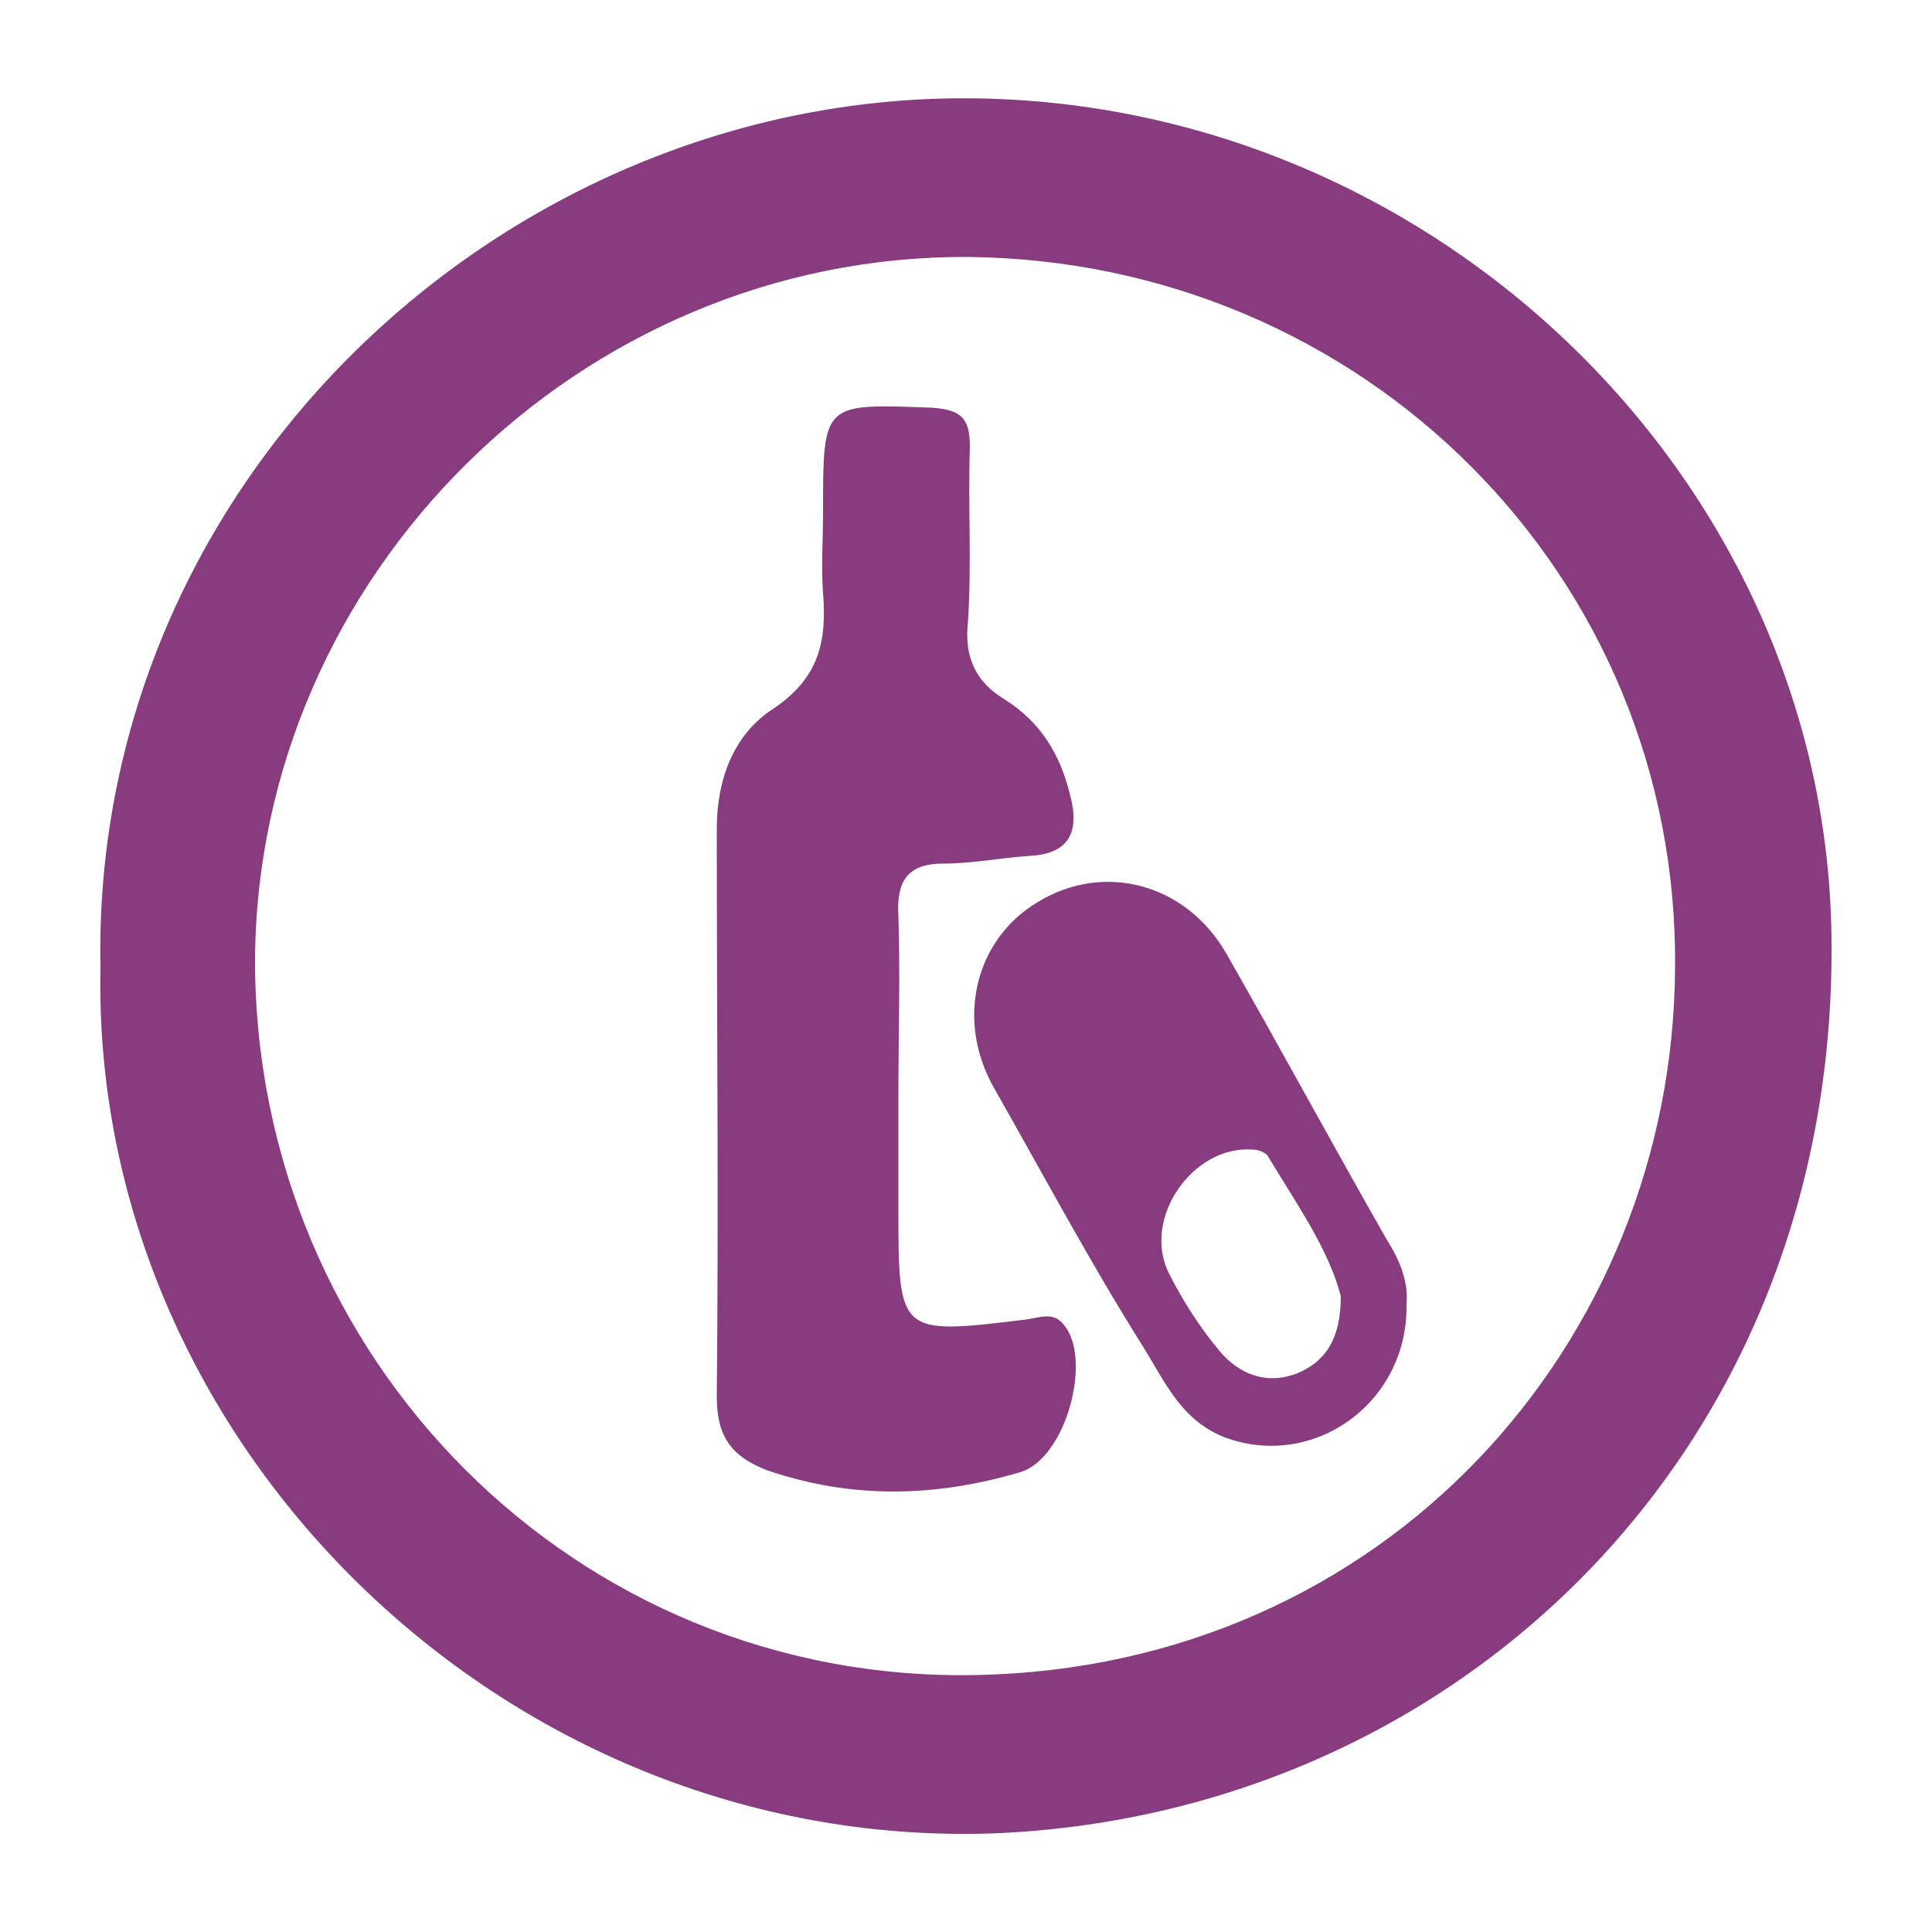
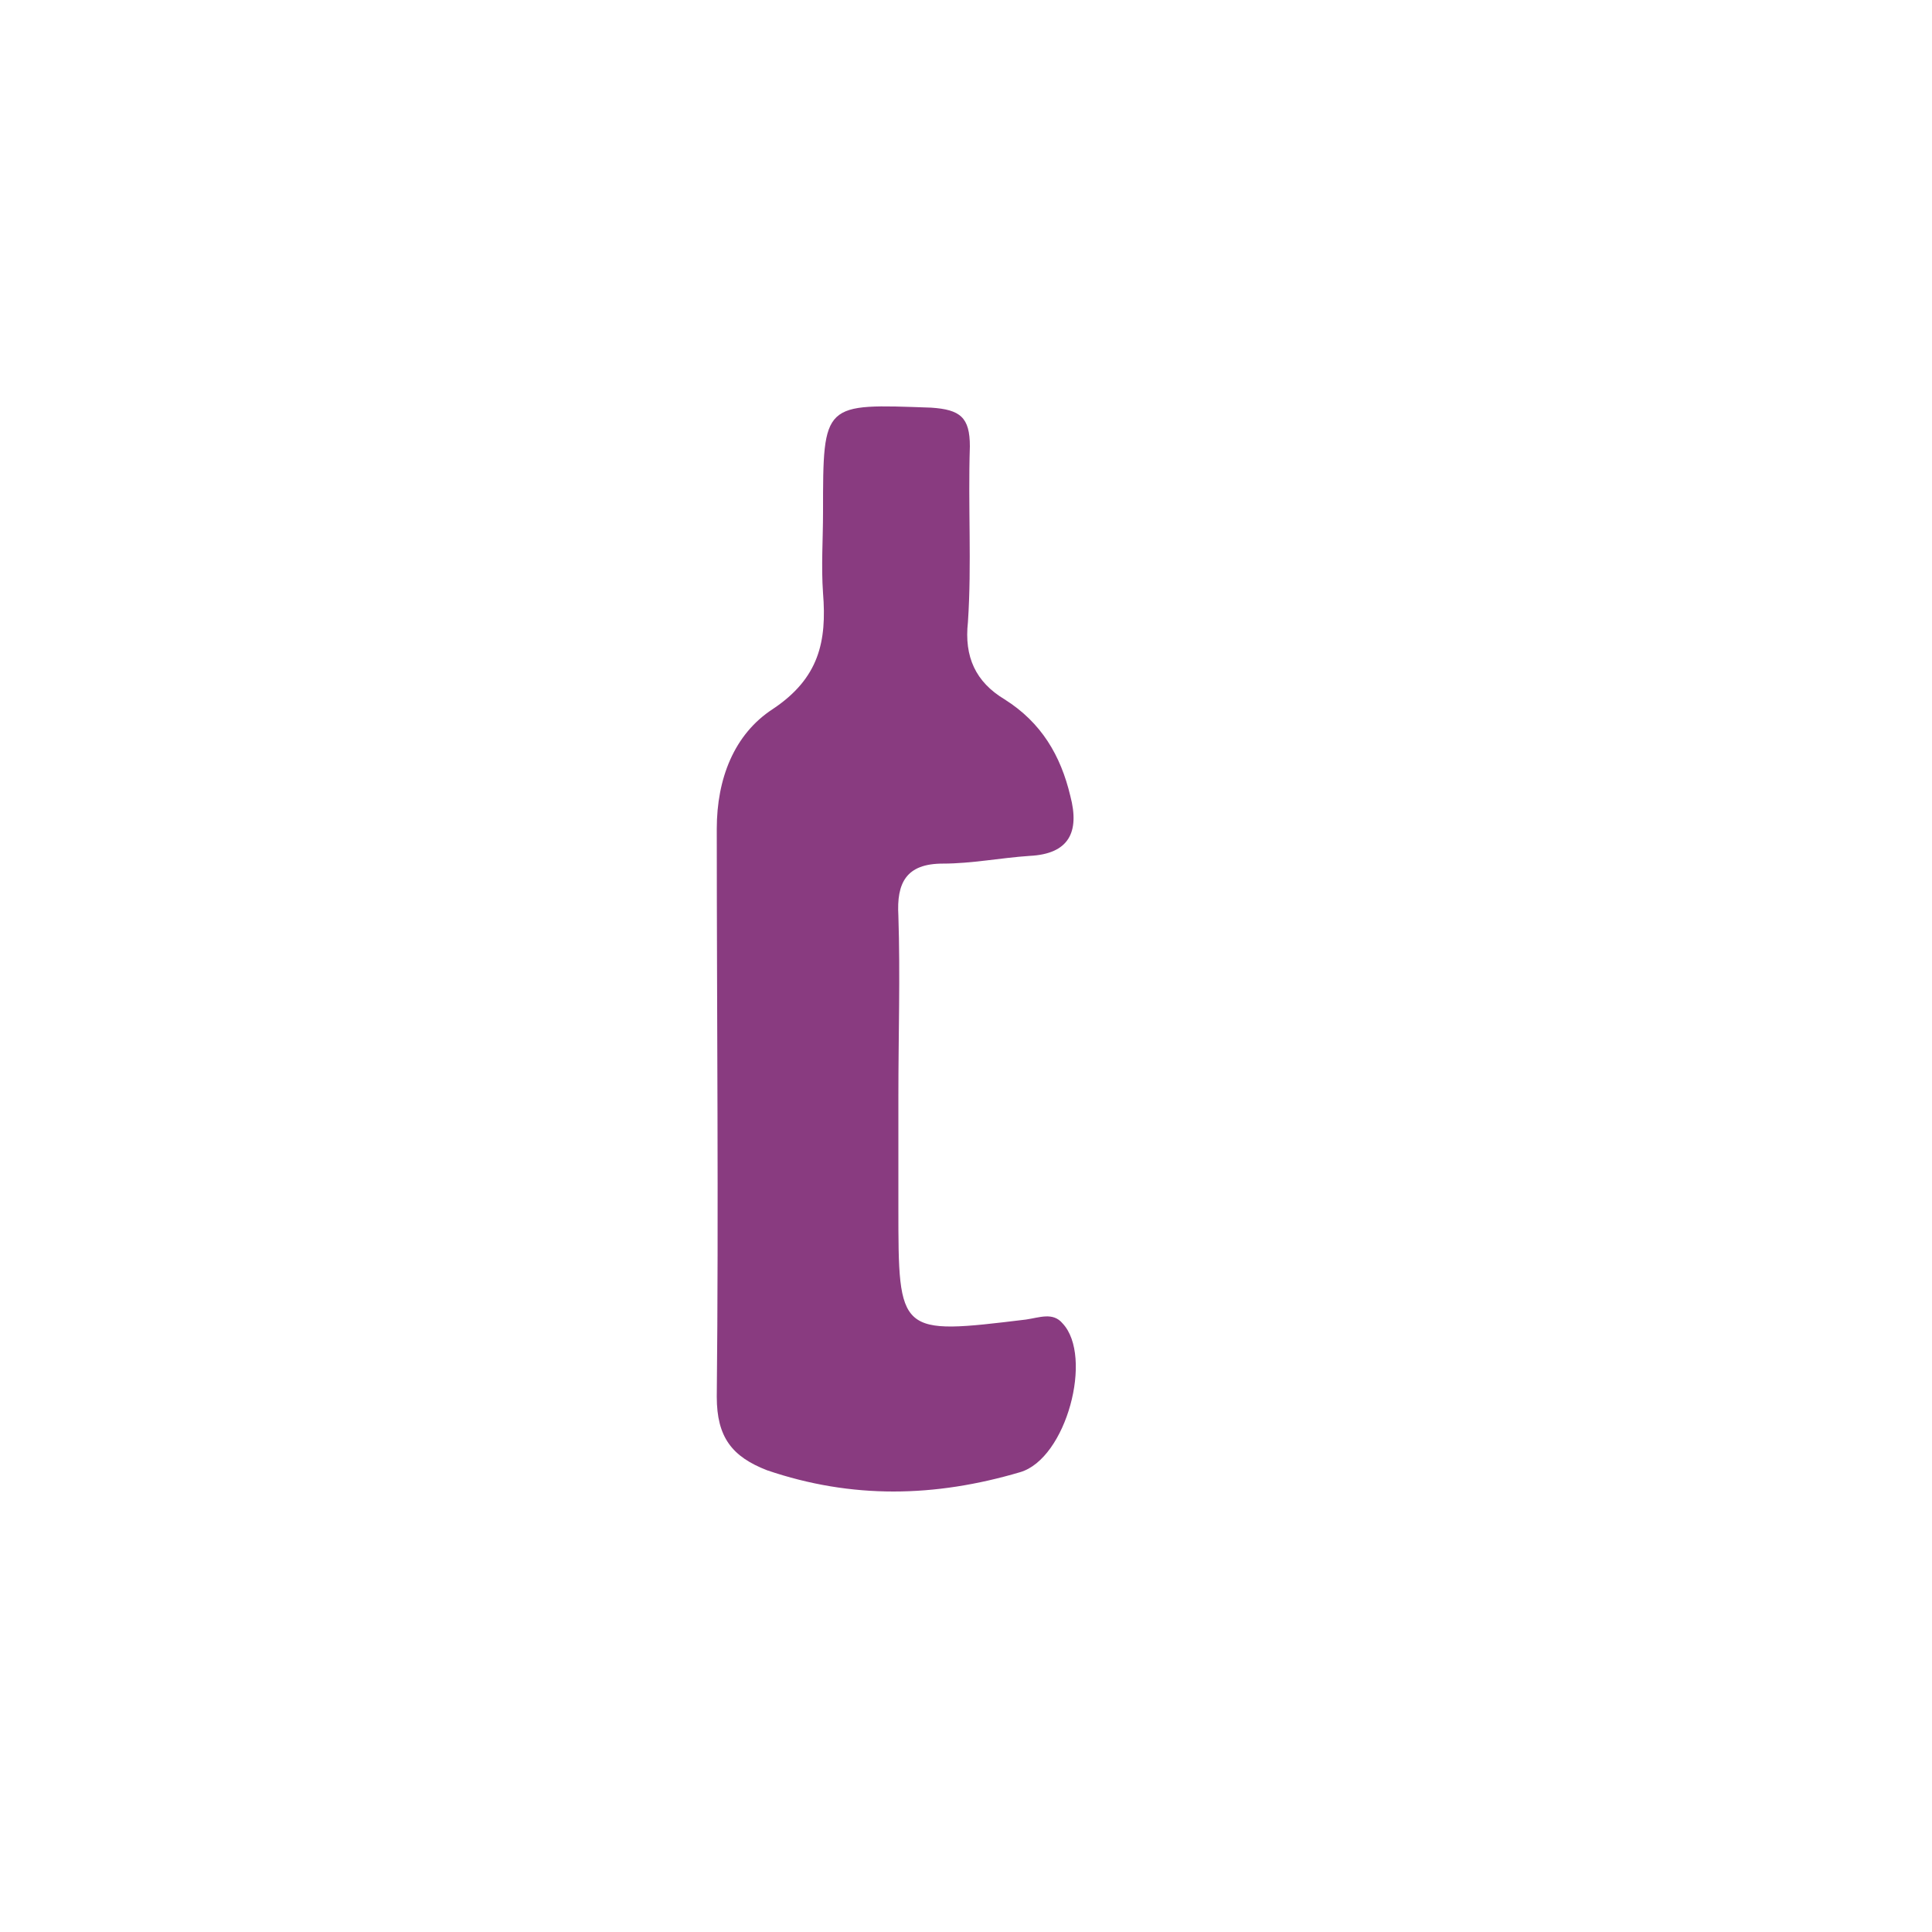
<svg xmlns="http://www.w3.org/2000/svg" version="1.1" id="Layer_1" x="0px" y="0px" viewBox="0 0 100 100" style="enable-background:new 0 0 100 100;" xml:space="preserve">
  <style type="text/css">
	.st0{display:none;}
	.st1{display:inline;}
	.st2{fill:#893B80;}
</style>
  <g class="st0">
    <circle class="st1" cx="50" cy="50" r="50" />
  </g>
  <g>
    <g>
-       <path class="st2" d="M5.2,50.1C4.7,74.6,26,95.7,51.3,94.9C75.2,94,94.9,75.3,94.8,49c0-24.3-21.1-44.5-46-43.9    C25.3,5.7,4.7,25.4,5.2,50.1z M50.1,13.3c20.5,0.2,36.8,16.5,36.6,36.8c-0.1,19.4-15,36.2-36.2,36.6c-20.7,0.4-37.3-16.4-37.3-37    C13.3,29.8,30,13.2,50.1,13.3z" />
      <path class="st2" d="M46.5,56.7c0-3.1,0.1-6.2,0-9.3c-0.1-1.7,0.4-2.7,2.3-2.7c1.5,0,3-0.3,4.5-0.4c2-0.1,2.6-1.2,2.1-3.1    c-0.5-2.1-1.5-3.8-3.4-5c-1.5-0.9-2.1-2.2-1.9-4c0.2-3,0-6,0.1-9.1c0-1.5-0.5-1.9-2-2c-5.6-0.2-5.6-0.3-5.6,5.4    c0,1.4-0.1,2.8,0,4.2c0.2,2.5-0.2,4.4-2.6,6c-2,1.3-2.9,3.6-2.9,6.2c0,9.8,0.1,19.6,0,29.4c0,2.1,0.8,3.1,2.6,3.8    c4.4,1.5,8.7,1.4,13.1,0.1c2.4-0.7,3.8-6,2.2-7.7c-0.5-0.6-1.2-0.3-1.9-0.2c-6.6,0.8-6.6,0.8-6.6-5.8    C46.5,60.6,46.5,58.7,46.5,56.7z" />
-       <path class="st2" d="M72.8,67.5c0.1-1.1-0.3-2.2-1-3.3c-2.8-4.9-5.5-9.9-8.3-14.8c-2.1-3.7-6.4-4.8-9.8-2.7    c-3.2,1.9-4.3,6.1-2.2,9.7c2.5,4.4,4.9,8.9,7.6,13.2c1.2,1.9,2,3.9,4.3,4.8C68,76.1,72.9,72.6,72.8,67.5z M69.4,67.1    c0,2.2-0.8,3.4-2.3,4c-1.6,0.6-3,0-4-1.2c-1-1.2-1.9-2.6-2.6-4c-1.4-2.8,1.2-6.6,4.3-6.4c0.3,0,0.6,0.1,0.8,0.3    C67.1,62.3,68.8,64.7,69.4,67.1z" />
    </g>
  </g>
</svg>